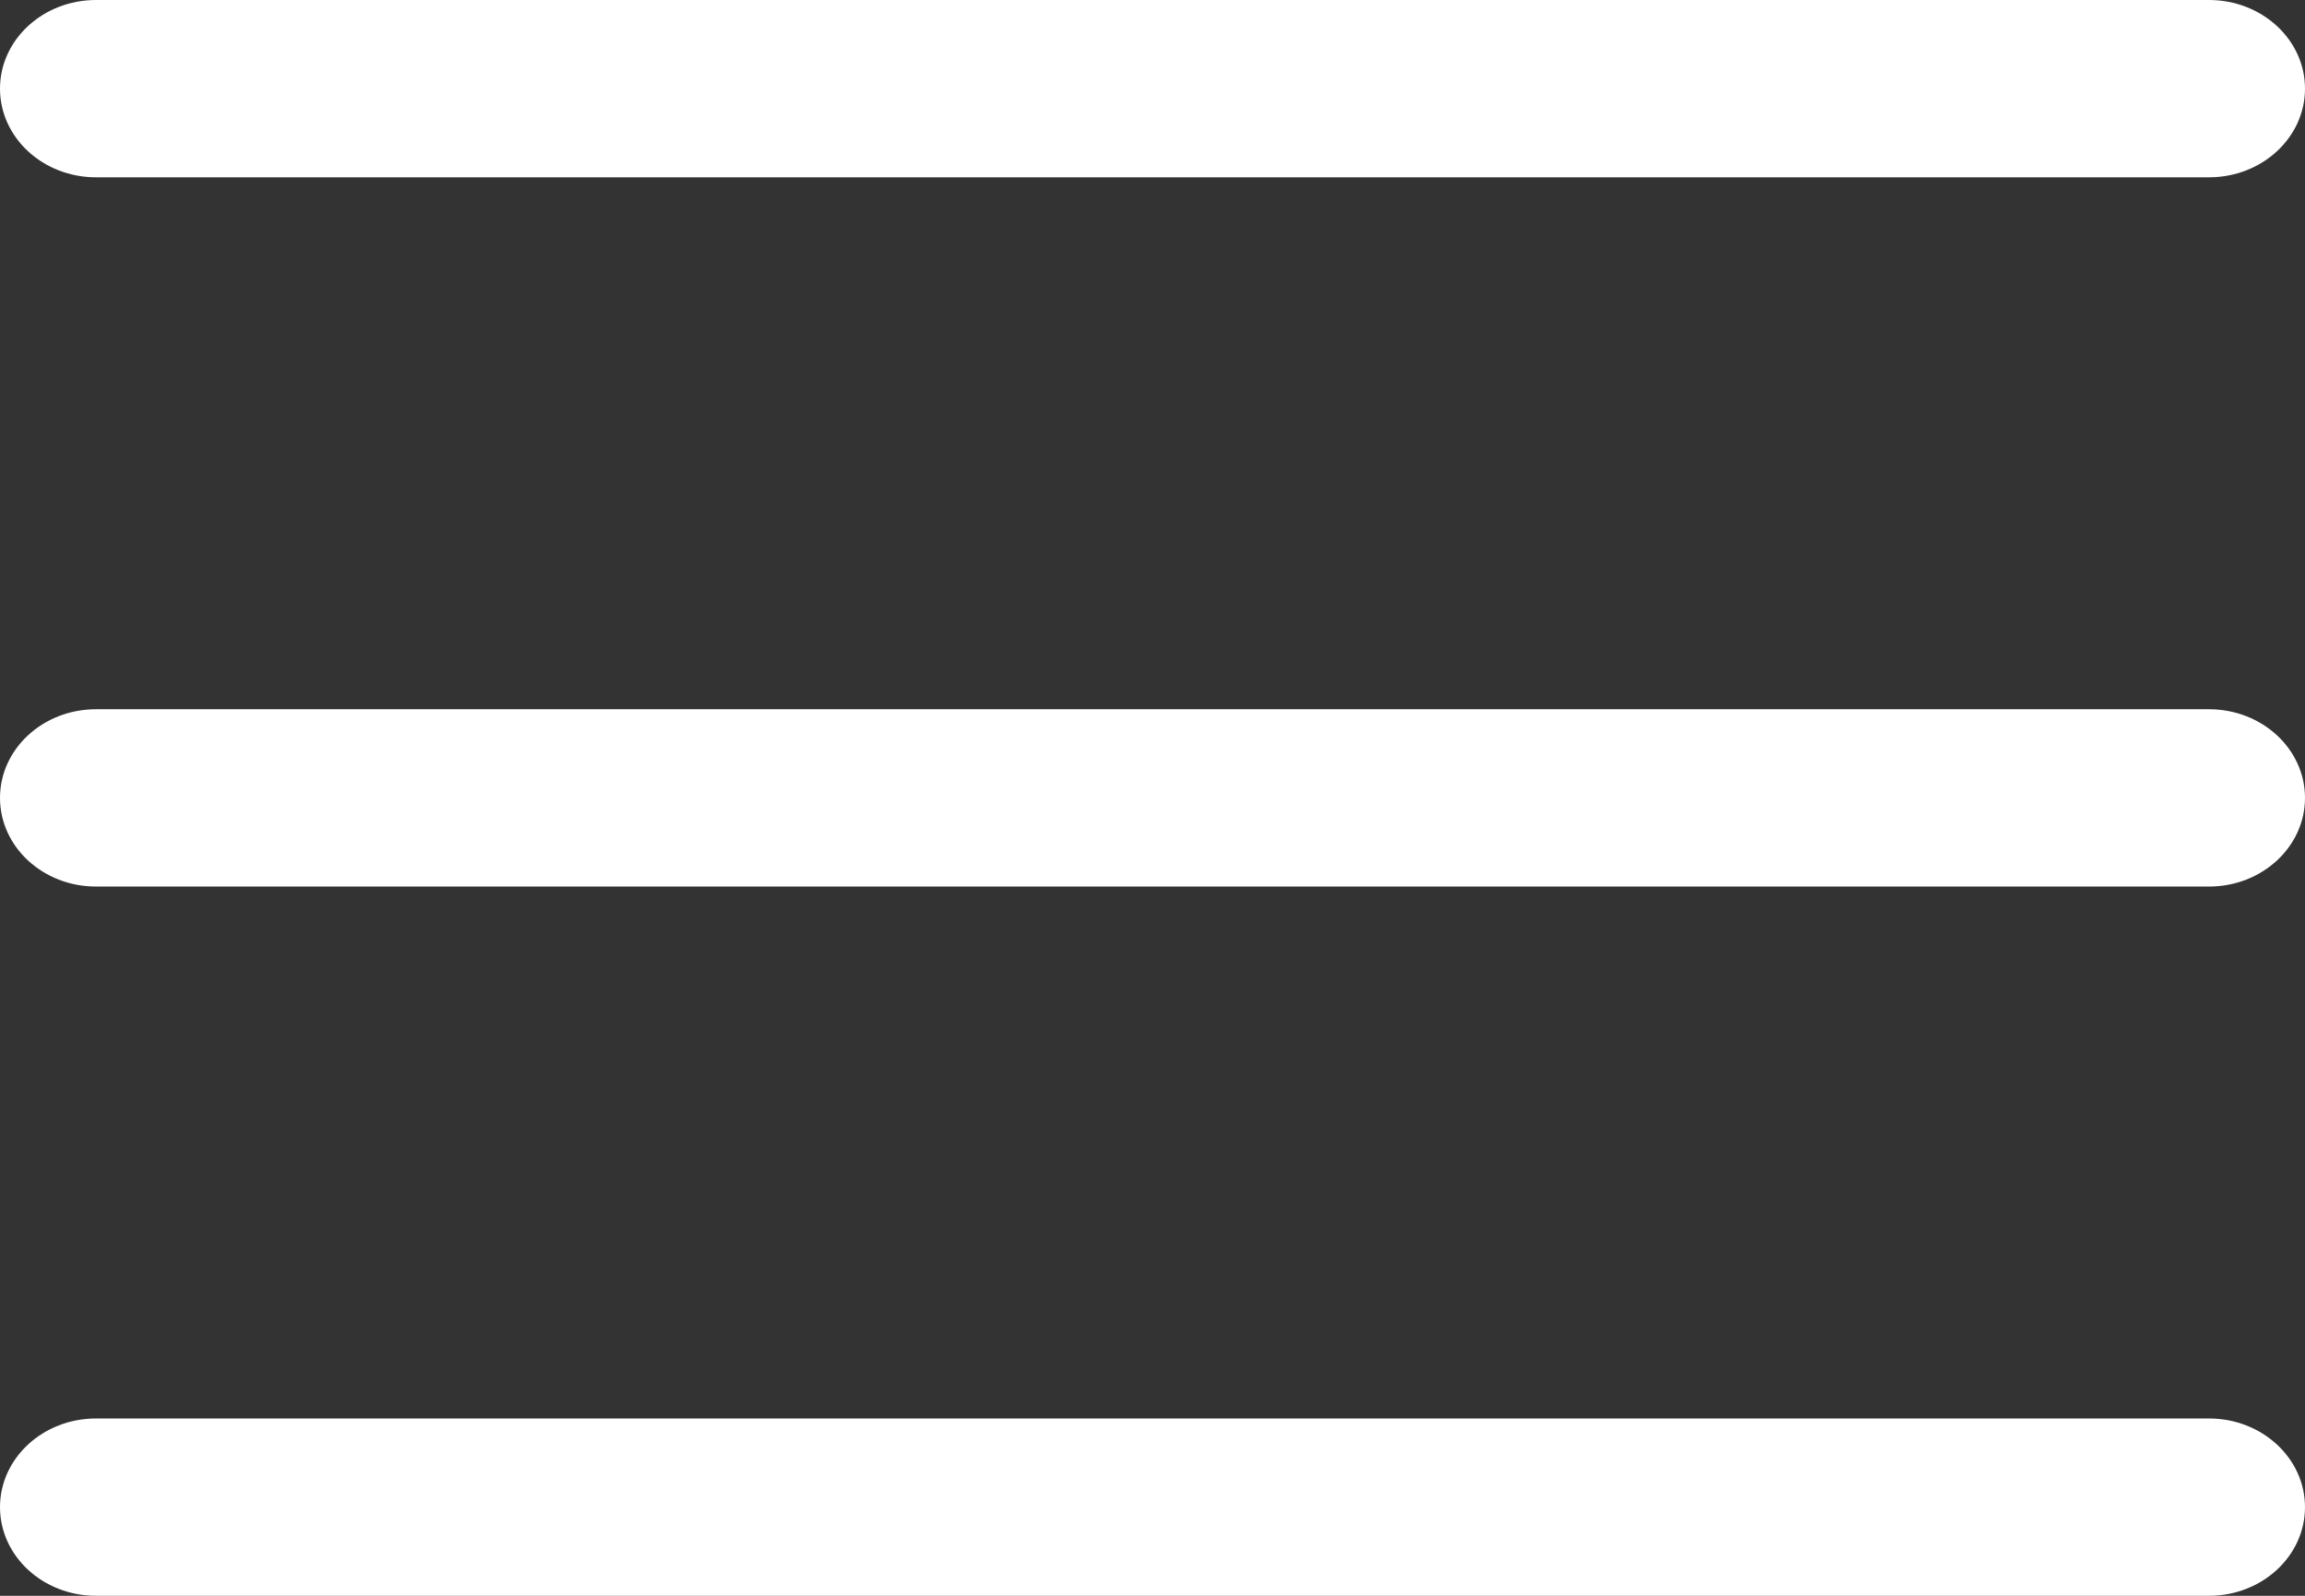
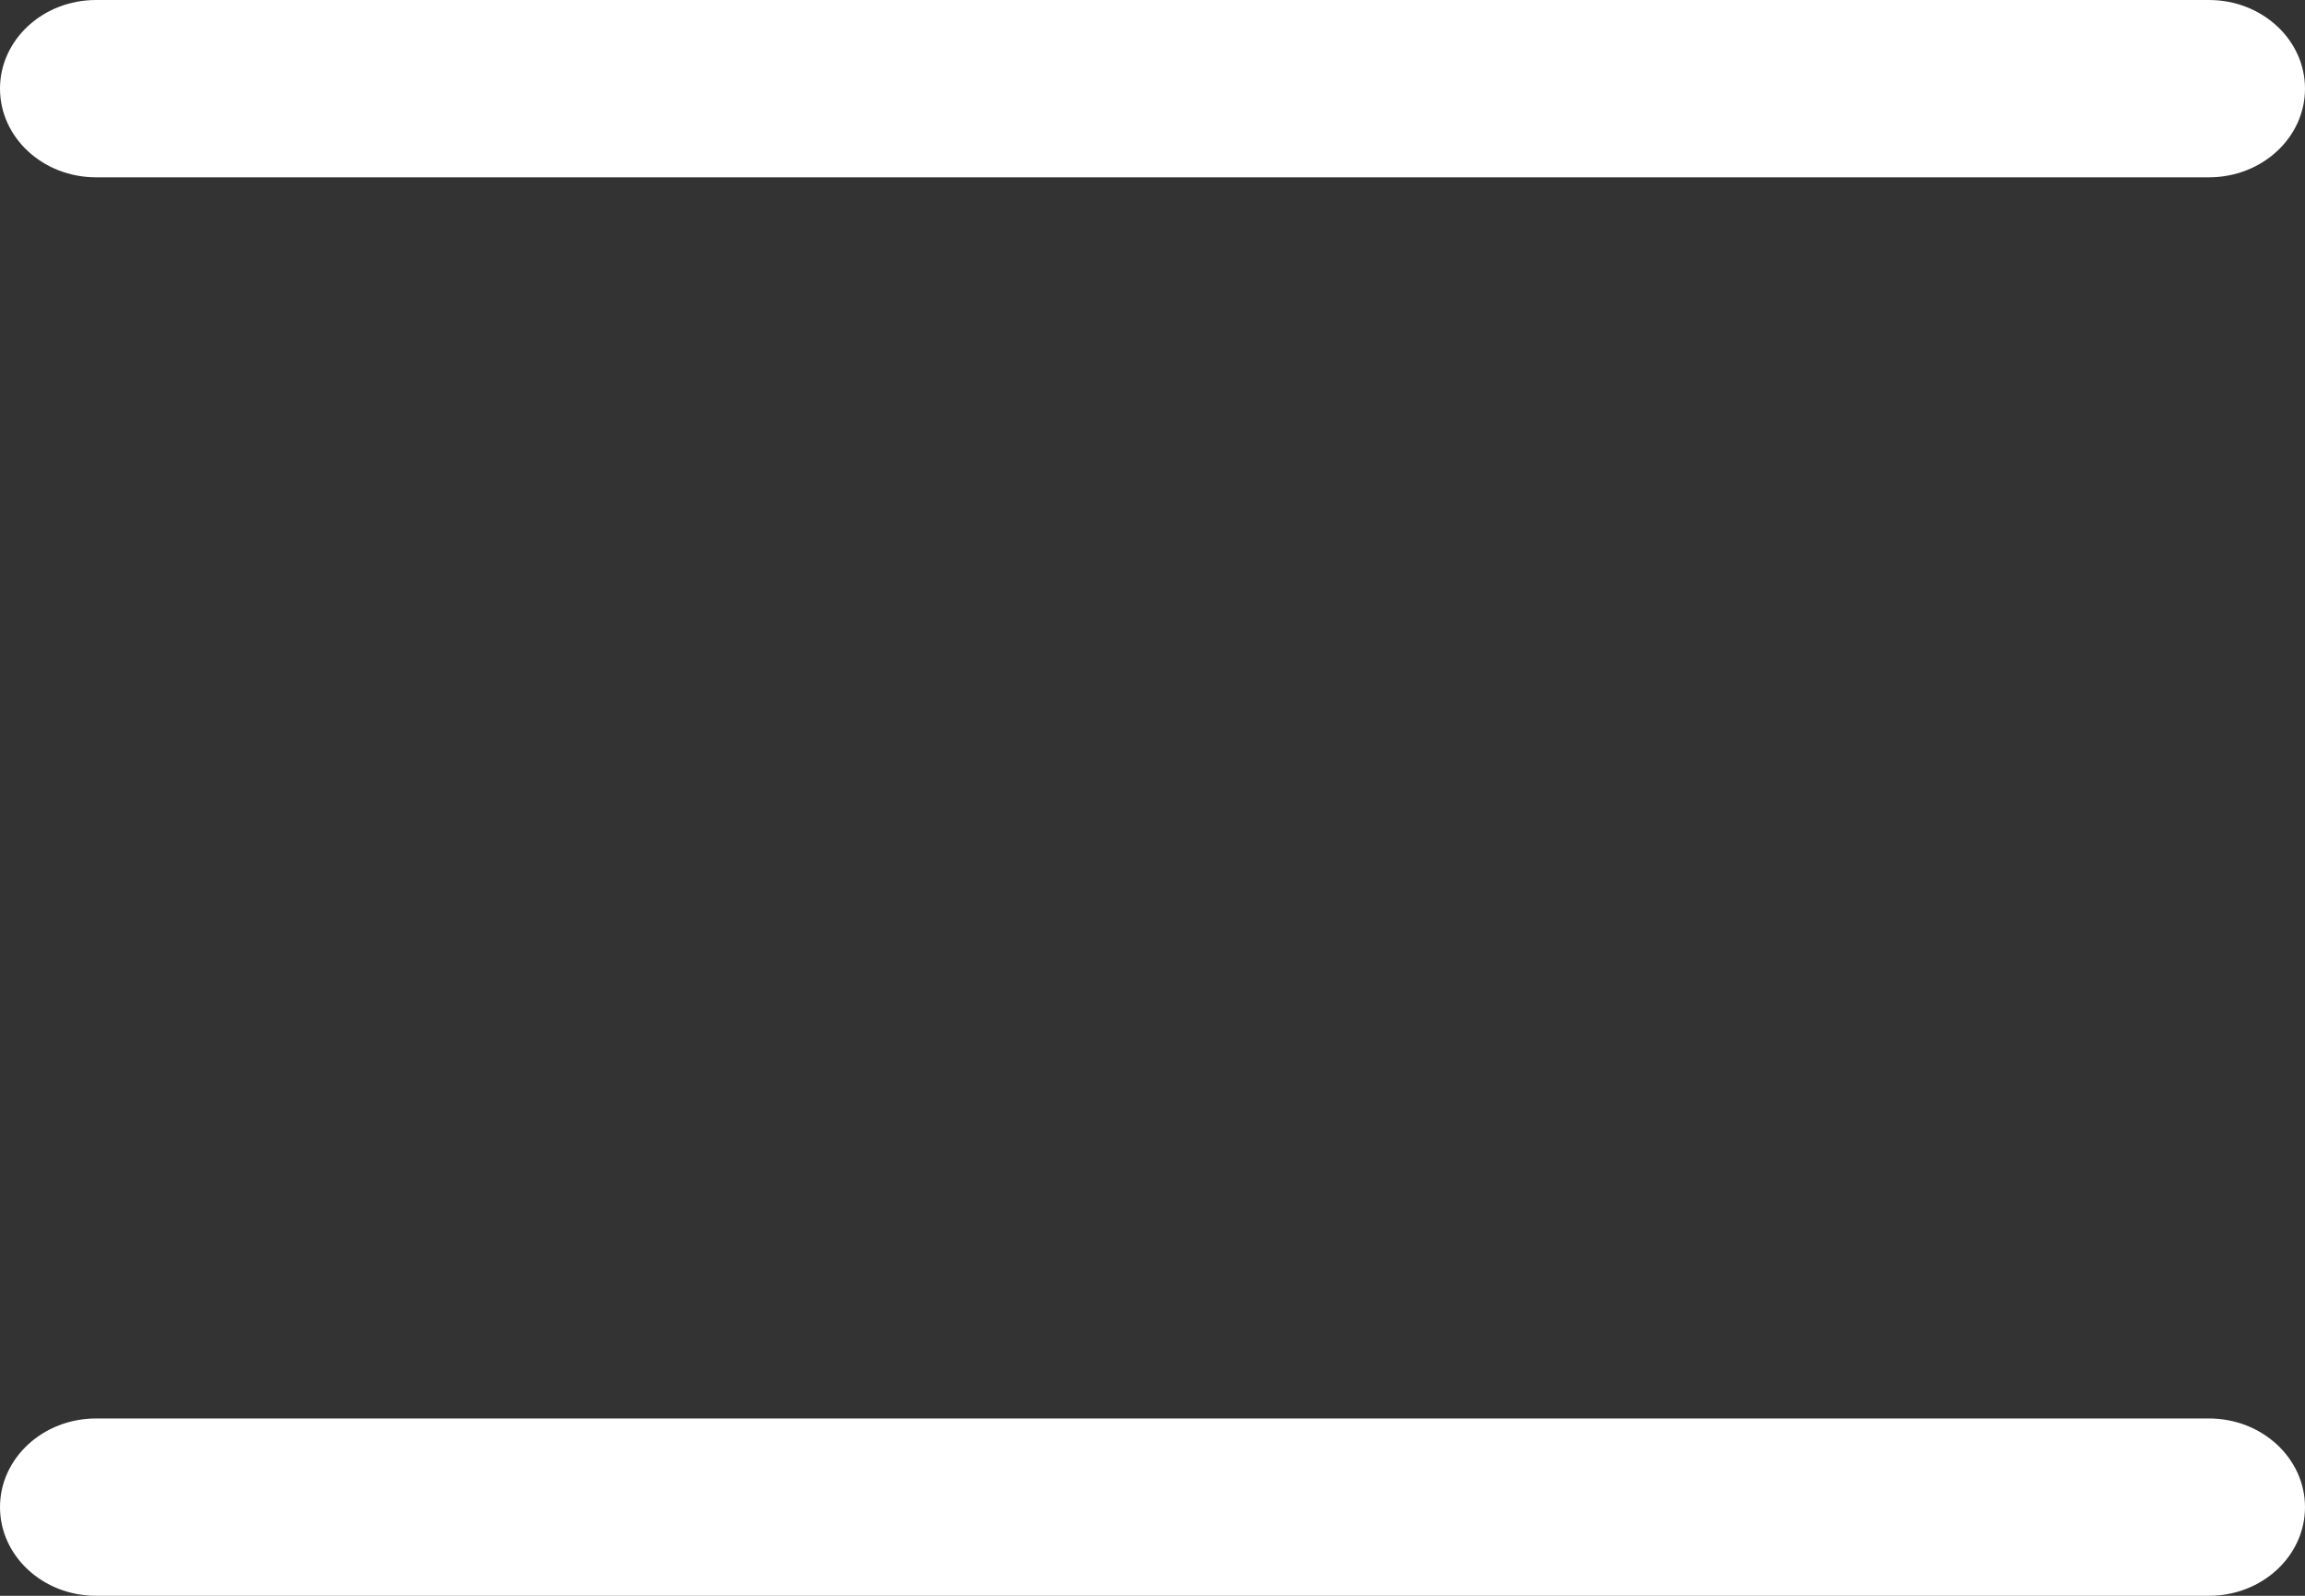
<svg xmlns="http://www.w3.org/2000/svg" width="26" height="18" viewBox="0 0 26 18" fill="none">
  <rect x="0" y="0" width="26" height="18" fill="#333333" stroke="none" />
-   <path d="M24.917 10H1.083C0.485 10 0 9.552 0 9C0 8.448 0.485 8 1.083 8H24.917C25.515 8 26 8.448 26 9C26 9.552 25.515 10 24.917 10Z" fill="white" />
  <path d="M24.917 2H1.083C0.485 2 0 1.552 0 1C0 0.448 0.485 0 1.083 0H24.917C25.515 0 26 0.448 26 1C26 1.552 25.515 2 24.917 2Z" fill="white" />
  <path d="M24.917 18H1.083C0.485 18 0 17.552 0 17C0 16.448 0.485 16 1.083 16H24.917C25.515 16 26 16.448 26 17C26 17.552 25.515 18 24.917 18Z" fill="white" />
</svg>